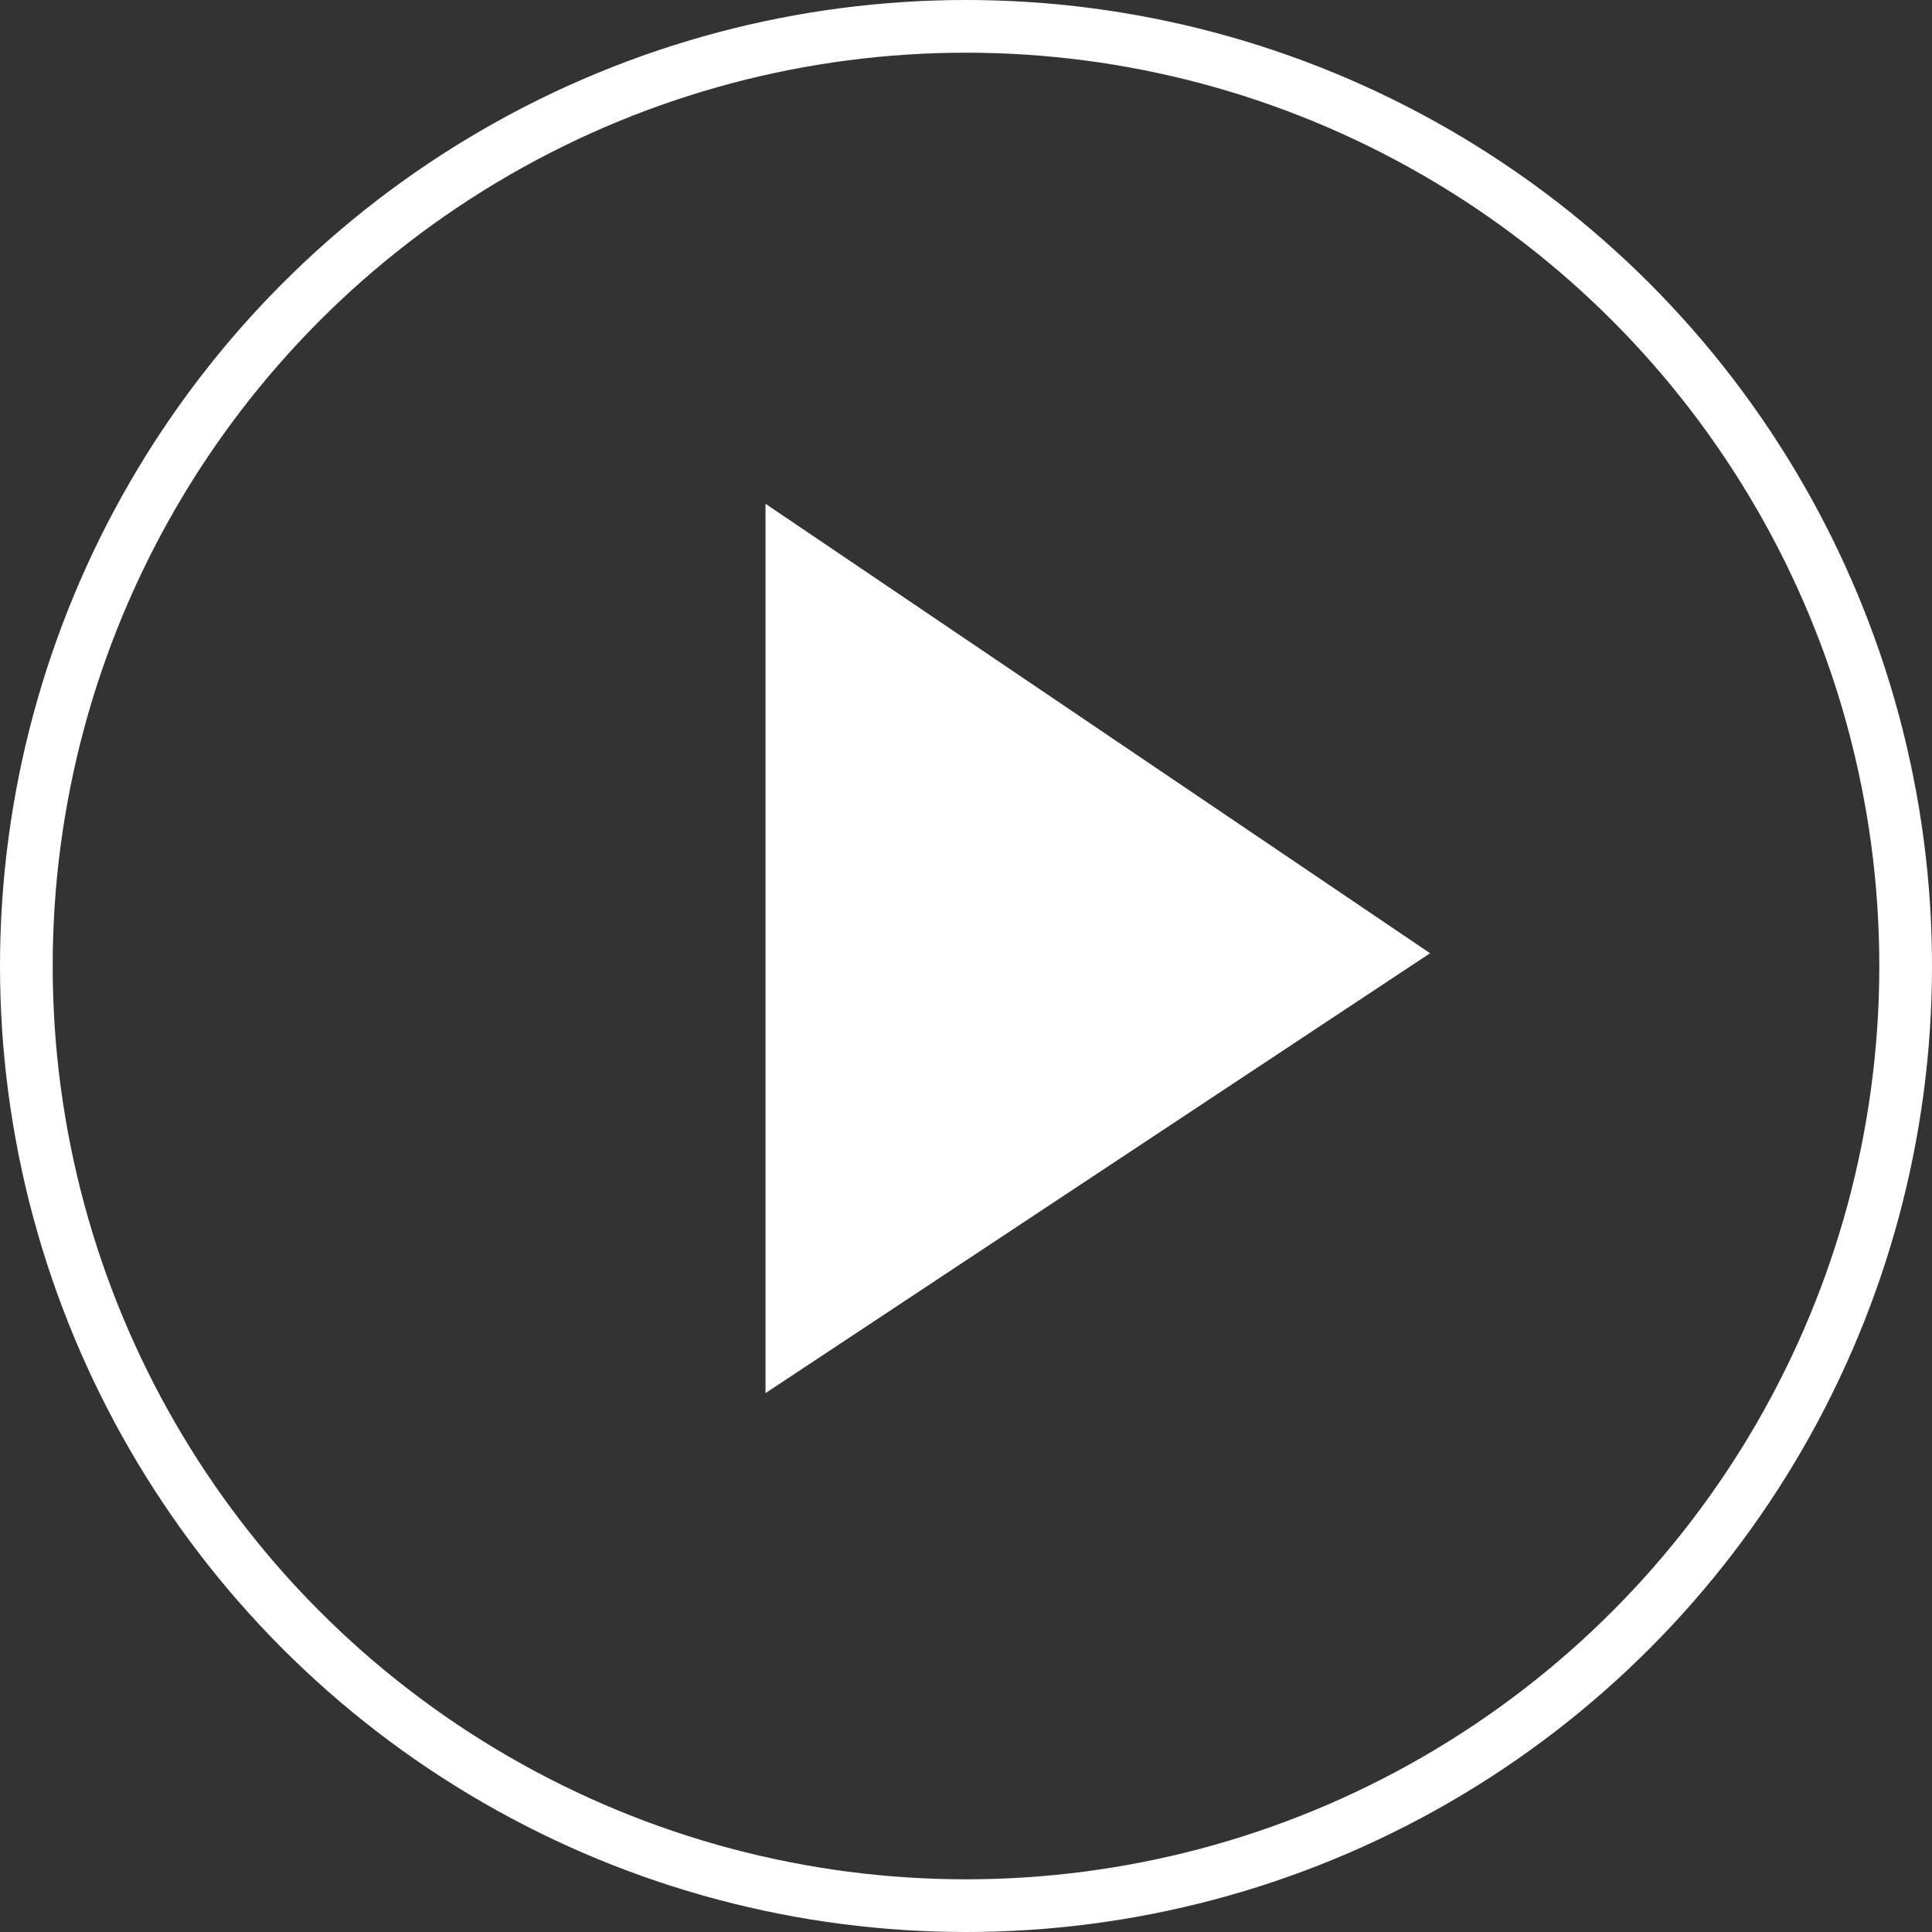
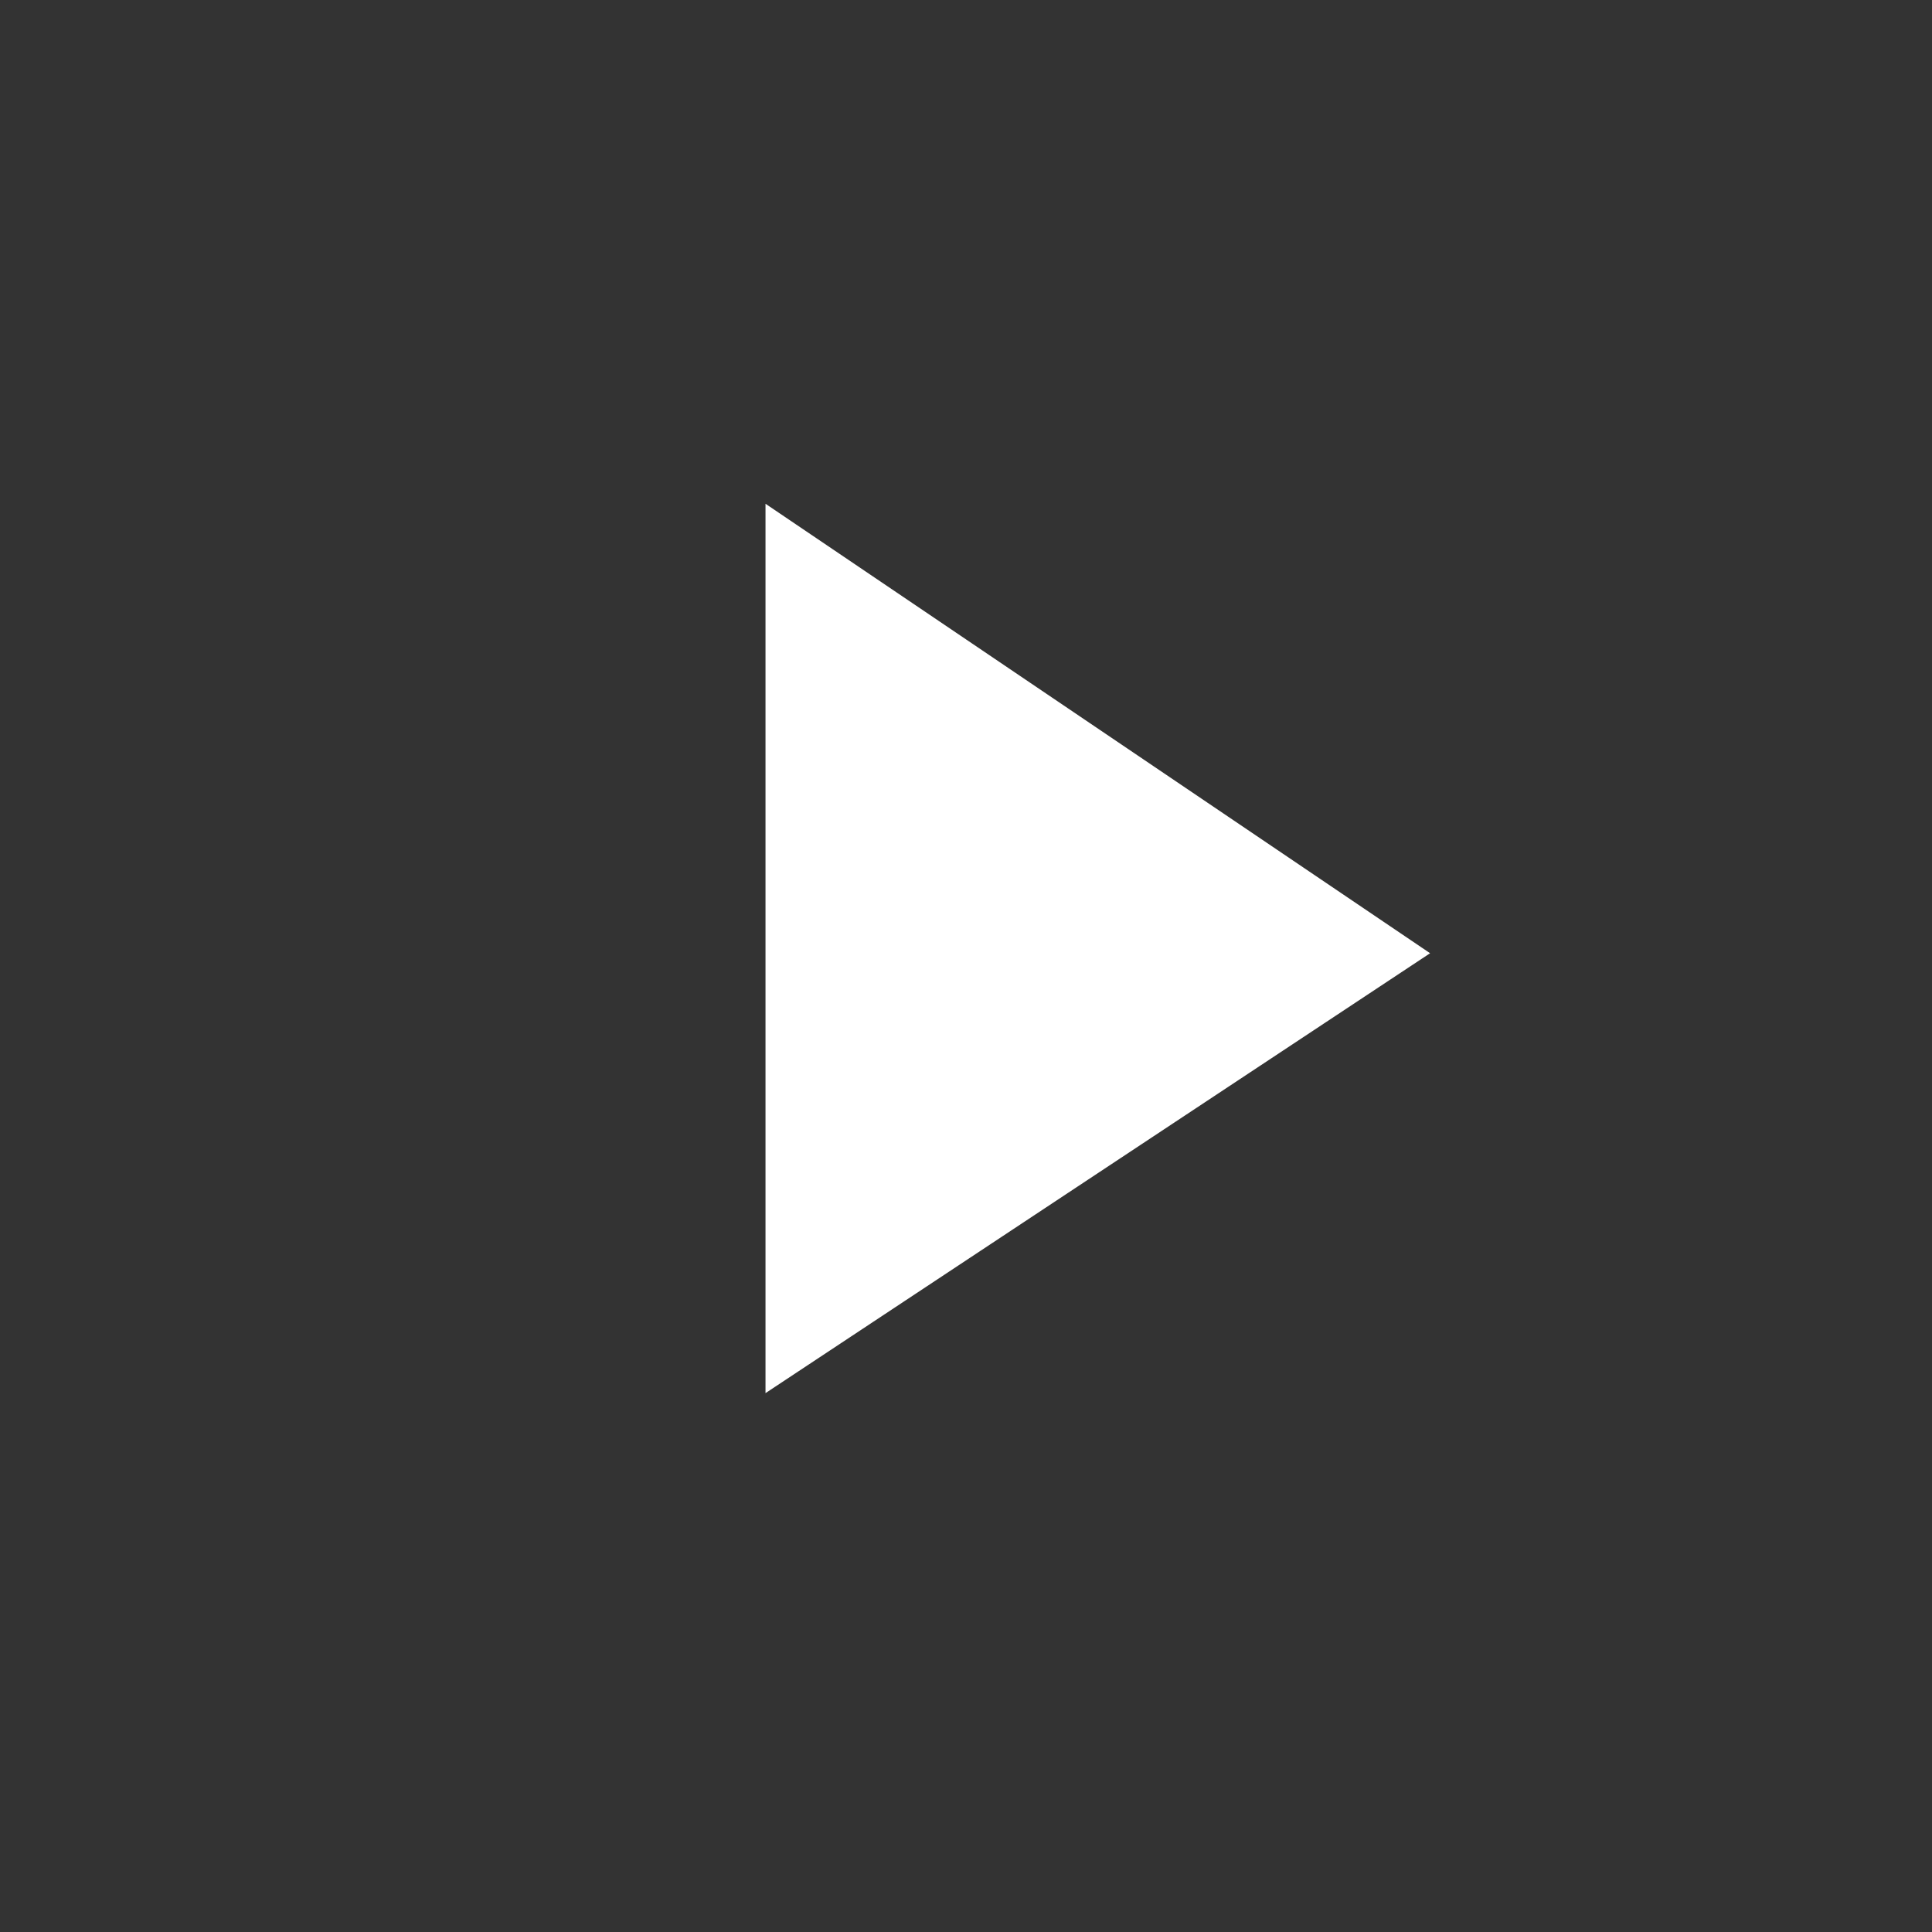
<svg xmlns="http://www.w3.org/2000/svg" width="110" height="110" viewBox="0 0 110 110">
  <rect x="0" y="0" width="110" height="110" fill="#333333" stroke="none" />
  <g id="Group_42" data-name="Group 42" transform="translate(-667 -5887)">
    <g id="Ellipse_4" data-name="Ellipse 4" transform="translate(667 5887)" fill="none" stroke="#fff" stroke-width="3">
-       <circle cx="55" cy="55" r="55" stroke="none" />
-       <circle cx="55" cy="55" r="53.5" fill="none" />
-     </g>
+       </g>
    <path id="Path_42" data-name="Path 42" d="M1130.443,5934.917v50.635l37.839-25.045Z" transform="translate(-419.858 -19.234)" fill="#fff" />
  </g>
</svg>